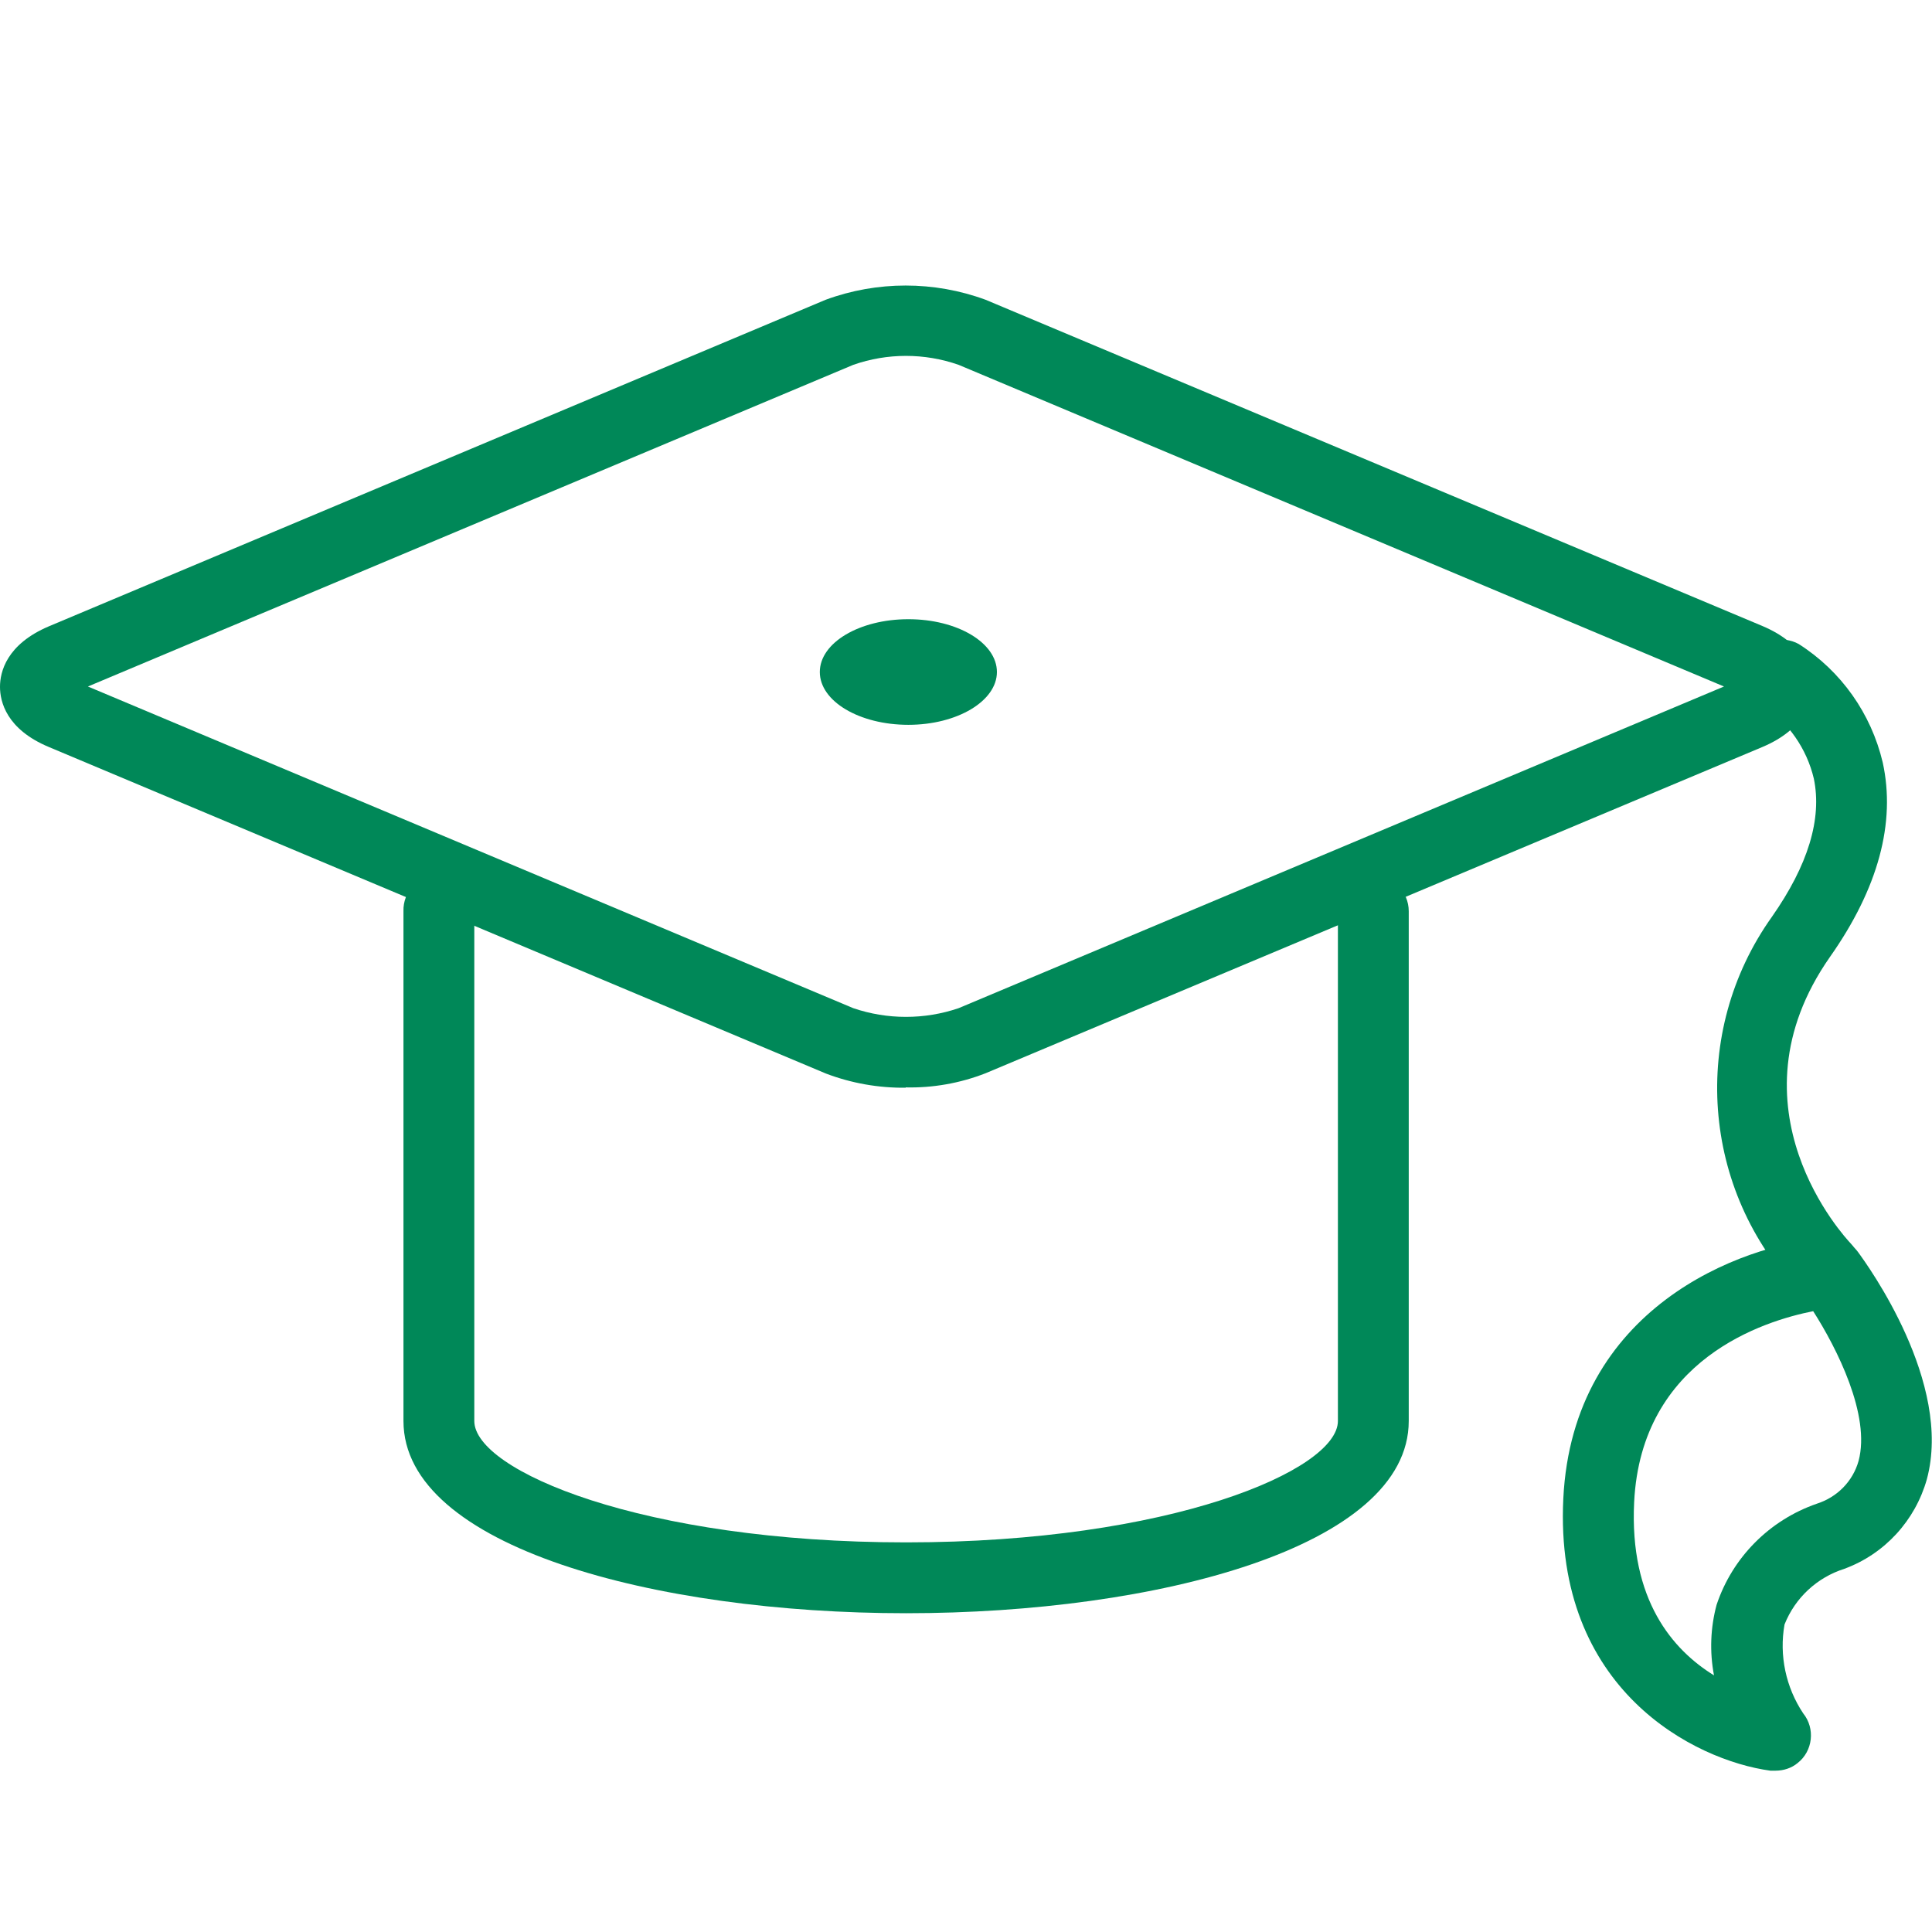
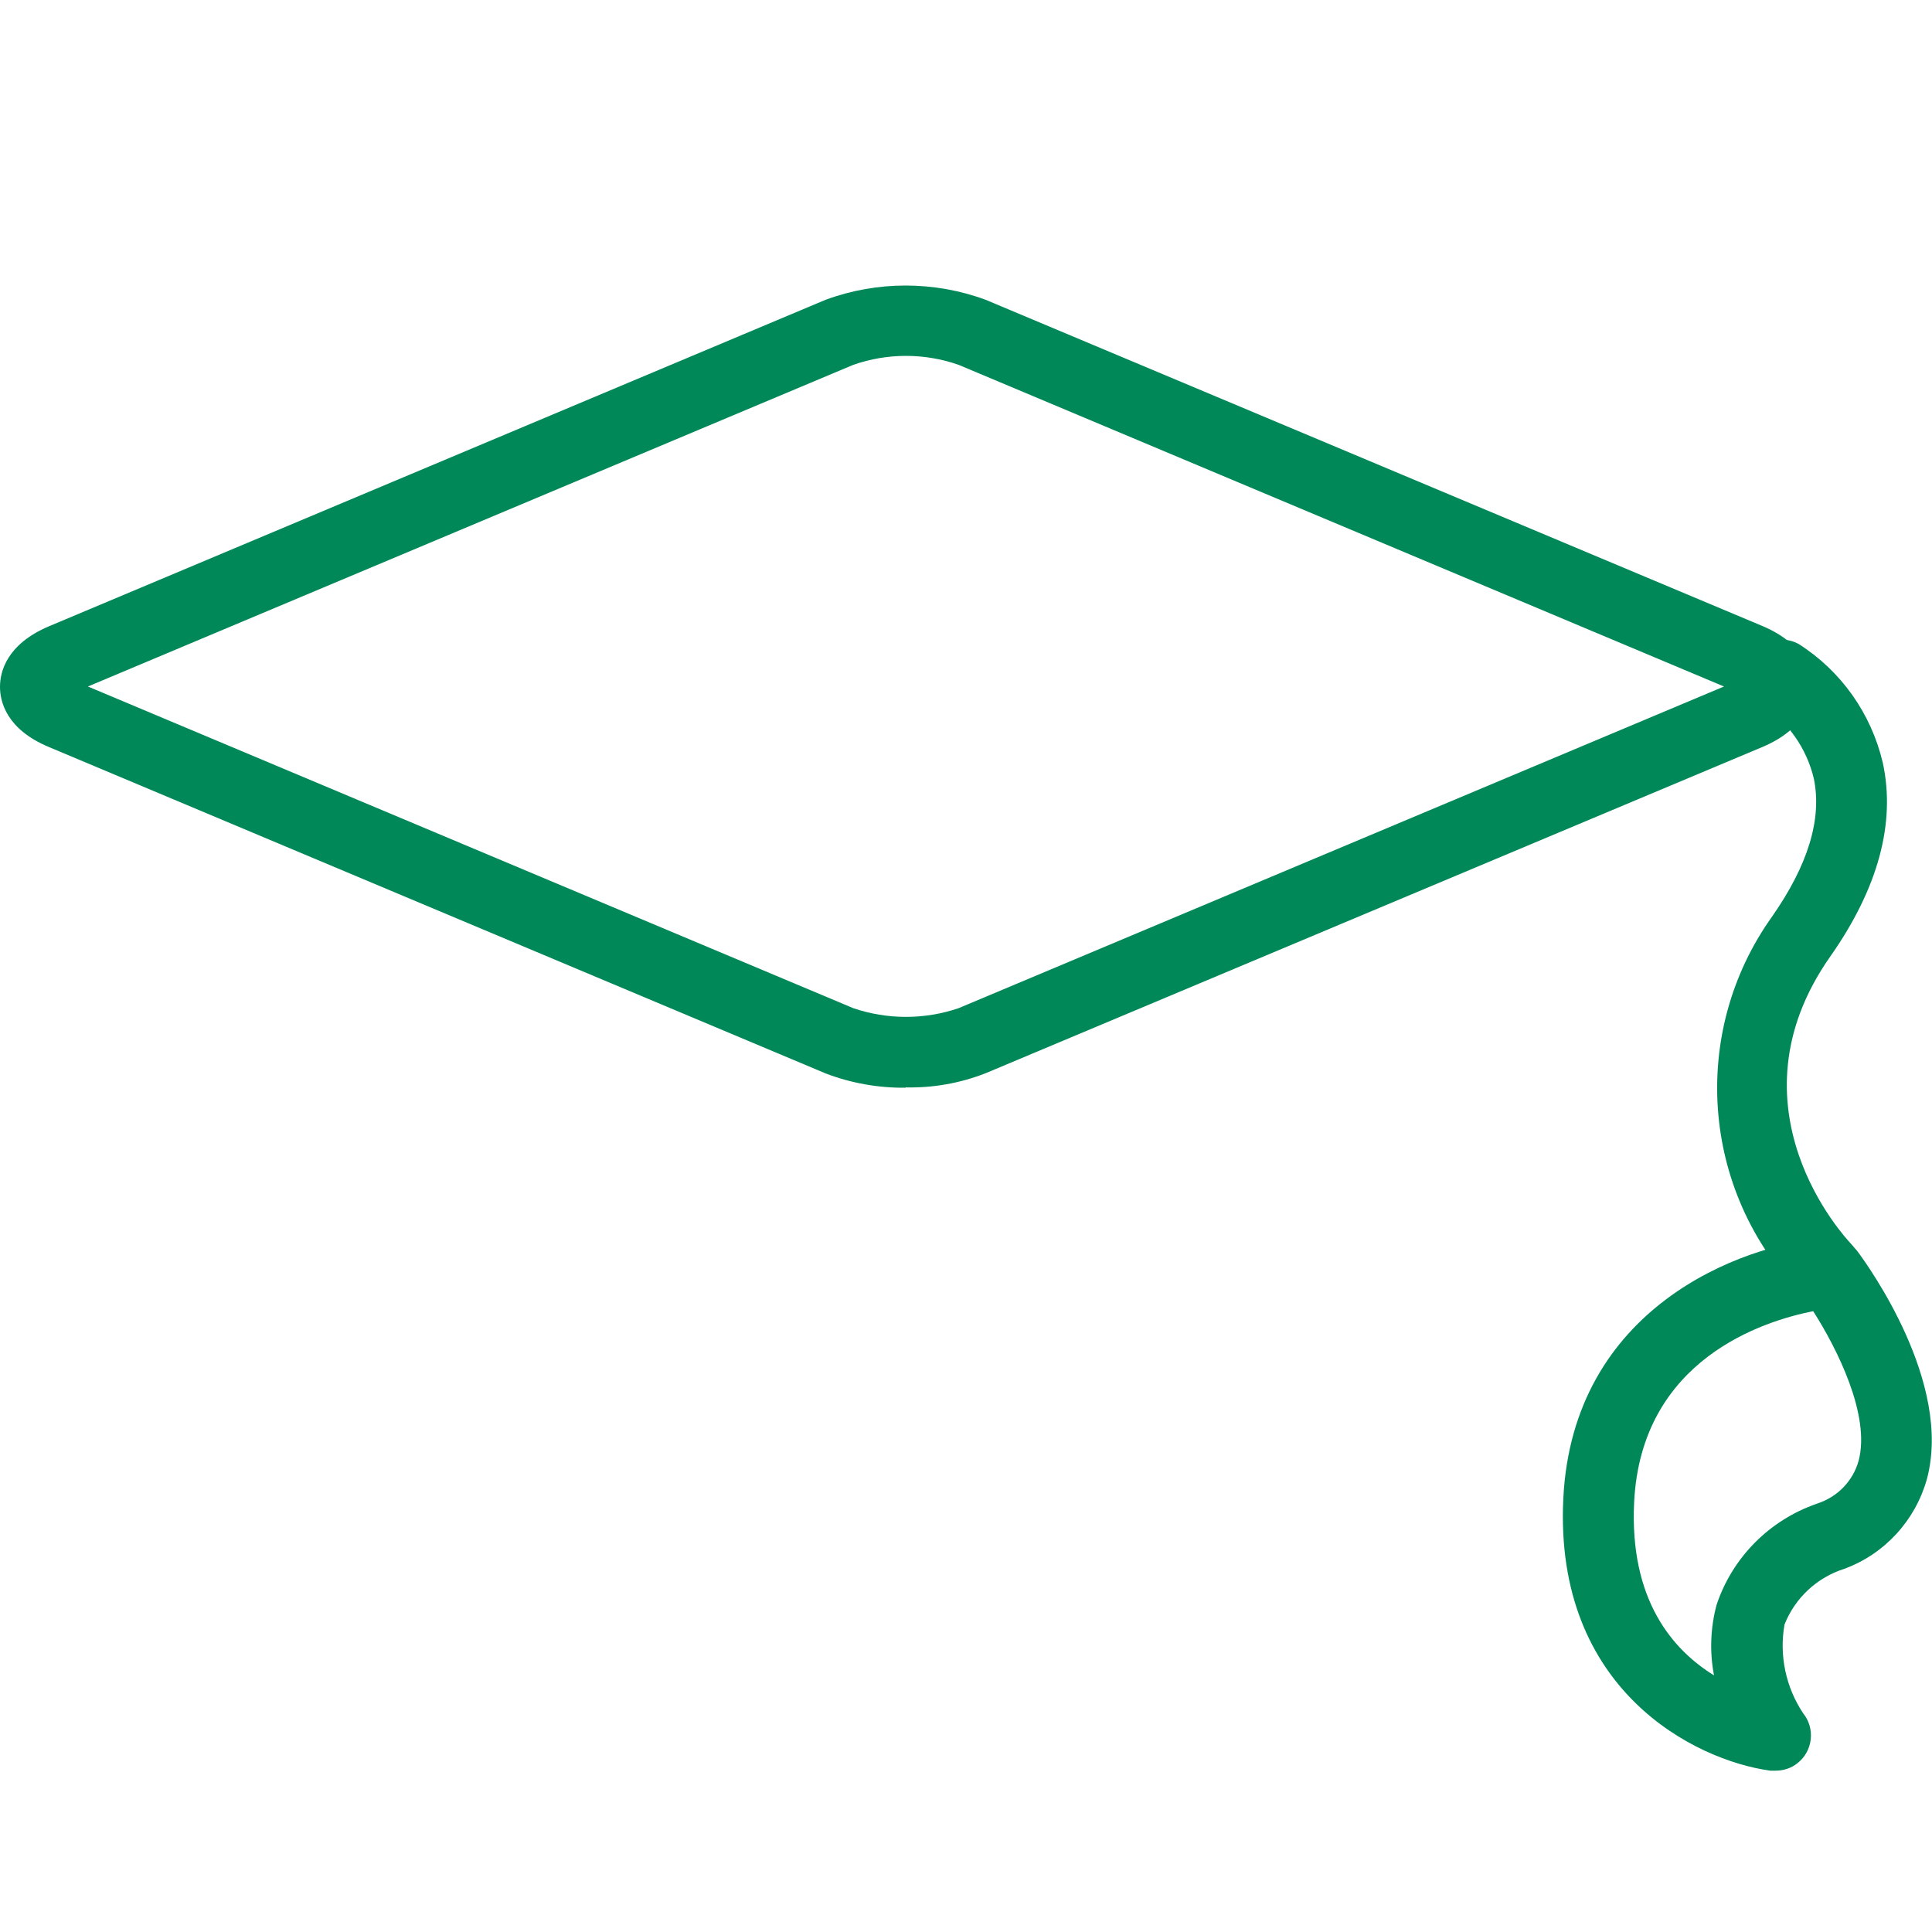
<svg xmlns="http://www.w3.org/2000/svg" id="Layer_1" data-name="Layer 1" viewBox="0 0 60 60">
  <defs>
    <style>
      .cls-1 {
        clip-path: url(#clippath);
      }

      .cls-2 {
        fill: none;
      }

      .cls-2, .cls-3 {
        stroke-width: 0px;
      }

      .cls-3 {
        fill: #008858;
      }
    </style>
    <clipPath id="clippath">
      <rect class="cls-2" x="0" y="8.86" width="60" height="46.13" />
    </clipPath>
  </defs>
  <g id="Group_47" data-name="Group 47">
    <g class="cls-1">
      <g id="Group_46" data-name="Group 46">
-         <path id="Path_146" data-name="Path 146" class="cls-3" d="M28.13,33.78c-.85.01-1.69-.14-2.48-.44L1.52,23.2C.2,22.65,0,21.79,0,21.33s.2-1.32,1.52-1.88l24.12-10.14c1.6-.59,3.37-.59,4.97,0l24.12,10.13c1.33.56,1.53,1.42,1.53,1.88s-.2,1.32-1.53,1.88l-24.12,10.13c-.79.31-1.64.46-2.48.44M2.73,21.32l23.77,9.99c1.06.36,2.21.36,3.27,0l23.77-9.99-23.77-9.99c-1.06-.37-2.21-.37-3.27,0L2.73,21.32Z" />
-         <path id="Path_147" data-name="Path 147" class="cls-3" d="M28.13,50.1c-7.75,0-15.6-2.05-15.6-5.97v-15.83c-.02-.61.46-1.11,1.07-1.13.61-.02,1.11.46,1.13,1.07,0,.02,0,.04,0,.06v15.83c0,1.54,5.22,3.77,13.41,3.77s13.41-2.24,13.41-3.77v-15.83c0-.61.49-1.1,1.1-1.1s1.1.49,1.1,1.1v15.83c0,3.92-7.85,5.97-15.6,5.97" />
+         <path id="Path_146" data-name="Path 146" class="cls-3" d="M28.13,33.78c-.85.01-1.69-.14-2.48-.44L1.52,23.2C.2,22.65,0,21.79,0,21.33s.2-1.32,1.52-1.88l24.12-10.14c1.6-.59,3.37-.59,4.97,0l24.12,10.13c1.33.56,1.53,1.42,1.53,1.88s-.2,1.32-1.53,1.88l-24.12,10.13c-.79.31-1.64.46-2.48.44M2.73,21.32l23.77,9.99c1.06.36,2.21.36,3.27,0l23.77-9.99-23.77-9.99c-1.06-.37-2.21-.37-3.27,0Z" />
        <path id="Path_148" data-name="Path 148" class="cls-3" d="M55.14,54.99c-.05,0-.11,0-.16,0-2.35-.32-6.72-2.51-6.43-8.45.29-5.91,5.48-7.88,8.18-8.1.38-.03.74.13.97.44.3.41,2.95,4.06,2.14,7.06-.36,1.28-1.31,2.32-2.56,2.78-.85.27-1.53.9-1.86,1.73-.17.96.04,1.95.58,2.76.38.47.3,1.17-.17,1.54-.19.16-.44.24-.69.24M56.31,40.72c-1.52.3-5.34,1.48-5.56,5.93-.15,3.04,1.2,4.59,2.48,5.38-.14-.73-.11-1.48.08-2.19.49-1.47,1.64-2.63,3.11-3.14.63-.2,1.12-.69,1.3-1.33.38-1.42-.68-3.51-1.41-4.65" />
        <path id="Path_149" data-name="Path 149" class="cls-3" d="M56.68,40.48c-.3,0-.58-.12-.79-.33-3.06-3.18-3.42-8.09-.86-11.68,1.12-1.6,1.56-3.04,1.3-4.29-.22-.93-.79-1.75-1.59-2.28-.51-.32-.67-1-.34-1.52.31-.49.95-.66,1.46-.38,1.32.84,2.25,2.16,2.61,3.68.41,1.87-.14,3.91-1.64,6.04-3.28,4.69.48,8.72.64,8.89.42.44.41,1.13-.03,1.55-.2.2-.48.31-.76.31" />
-         <path id="Path_150" data-name="Path 150" class="cls-3" d="M30.96,20.87c0,.9-1.23,1.64-2.75,1.64s-2.75-.73-2.75-1.64,1.23-1.64,2.75-1.64,2.75.73,2.75,1.64" />
      </g>
    </g>
  </g>
</svg>